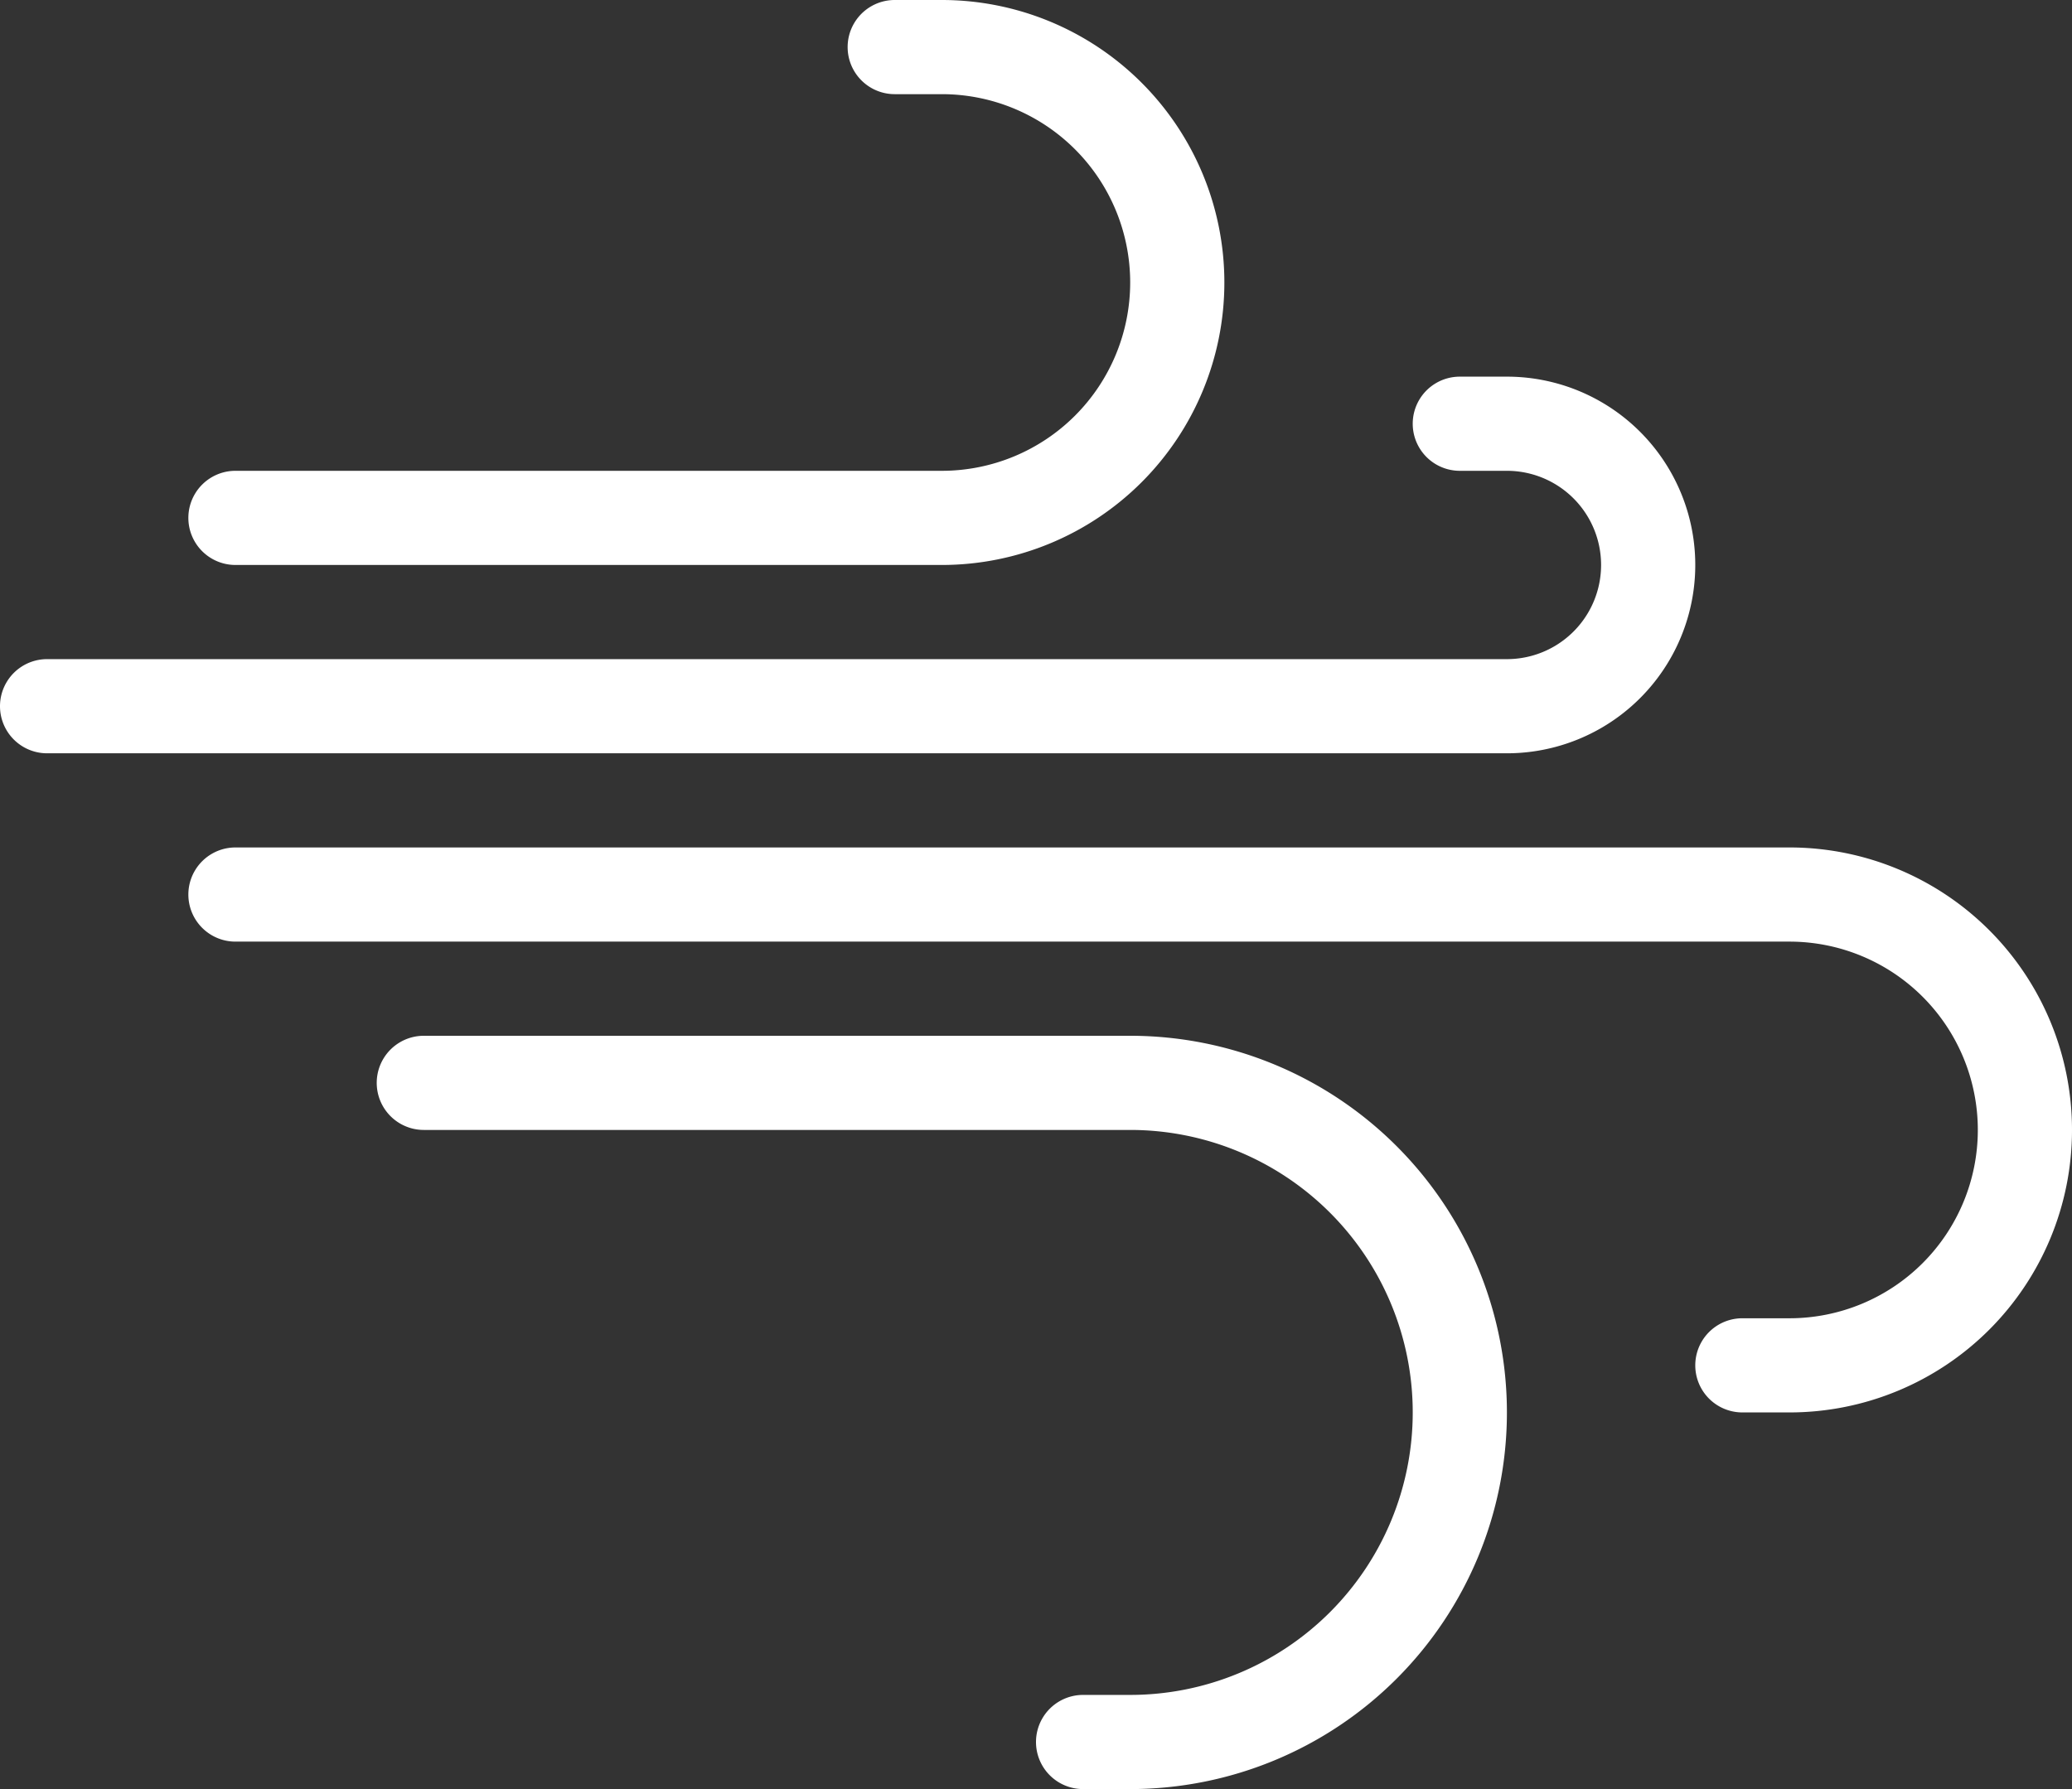
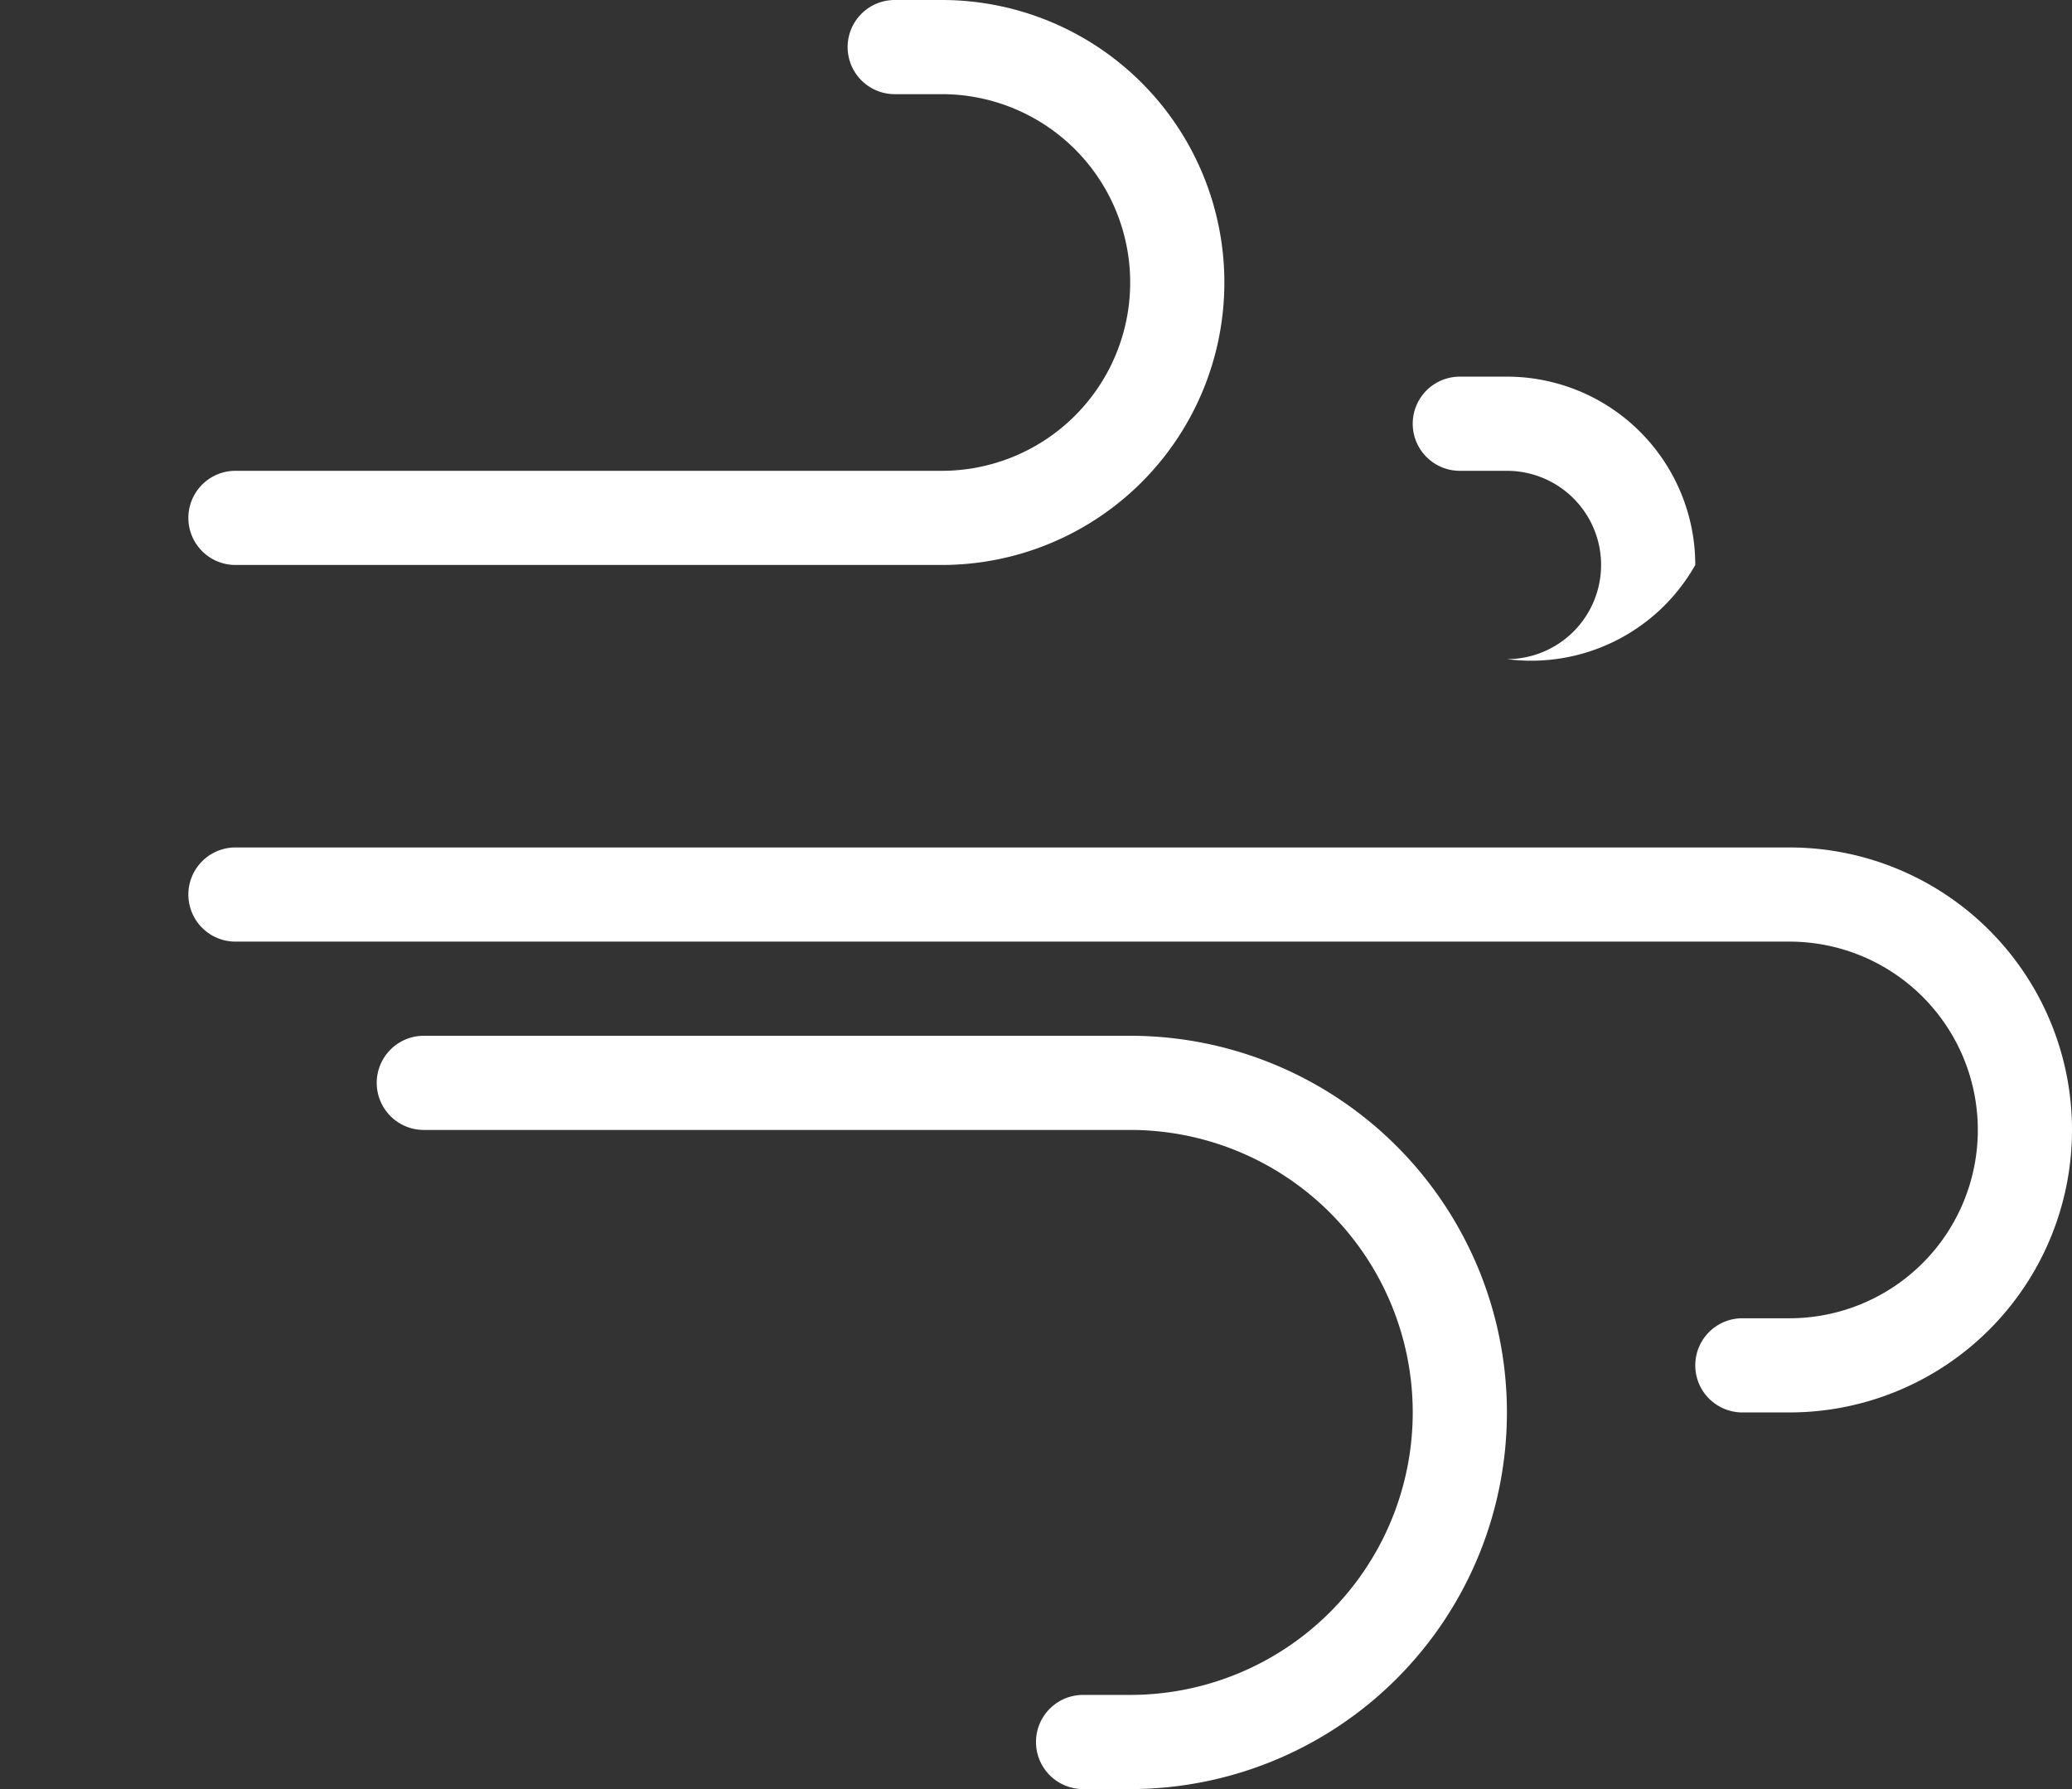
<svg xmlns="http://www.w3.org/2000/svg" width="44" height="38" viewBox="0 0 44 38">
  <rect x="0" y="0" width="44" height="38" fill="#333333" stroke="none" />
  <title>fancyicon_wind</title>
-   <path d="M38,21H5a1,1,0,0,0,0,2H38a4,4,0,0,1,0,8H37a1,1,0,0,0,0,2h1a6,6,0,0,0,0-12Zm-2-6a4,4,0,0,0-4-4H31a1,1,0,0,0,0,2h1a2,2,0,0,1,0,4H1a1,1,0,0,0,0,2H32A4,4,0,0,0,36,15ZM5,15H20A6,6,0,0,0,20,3H19a1,1,0,0,0,0,2h1a4,4,0,0,1,0,8H5a1,1,0,0,0,0,2ZM24,25H9a1,1,0,0,0,0,2H24a6,6,0,0,1,0,12H23a1,1,0,0,0,0,2h1a8,8,0,0,0,0-16Z" transform="translate(0 -3)" fill="#fff" />
+   <path d="M38,21H5a1,1,0,0,0,0,2H38a4,4,0,0,1,0,8H37a1,1,0,0,0,0,2h1a6,6,0,0,0,0-12Zm-2-6a4,4,0,0,0-4-4H31a1,1,0,0,0,0,2h1a2,2,0,0,1,0,4H1H32A4,4,0,0,0,36,15ZM5,15H20A6,6,0,0,0,20,3H19a1,1,0,0,0,0,2h1a4,4,0,0,1,0,8H5a1,1,0,0,0,0,2ZM24,25H9a1,1,0,0,0,0,2H24a6,6,0,0,1,0,12H23a1,1,0,0,0,0,2h1a8,8,0,0,0,0-16Z" transform="translate(0 -3)" fill="#fff" />
</svg>